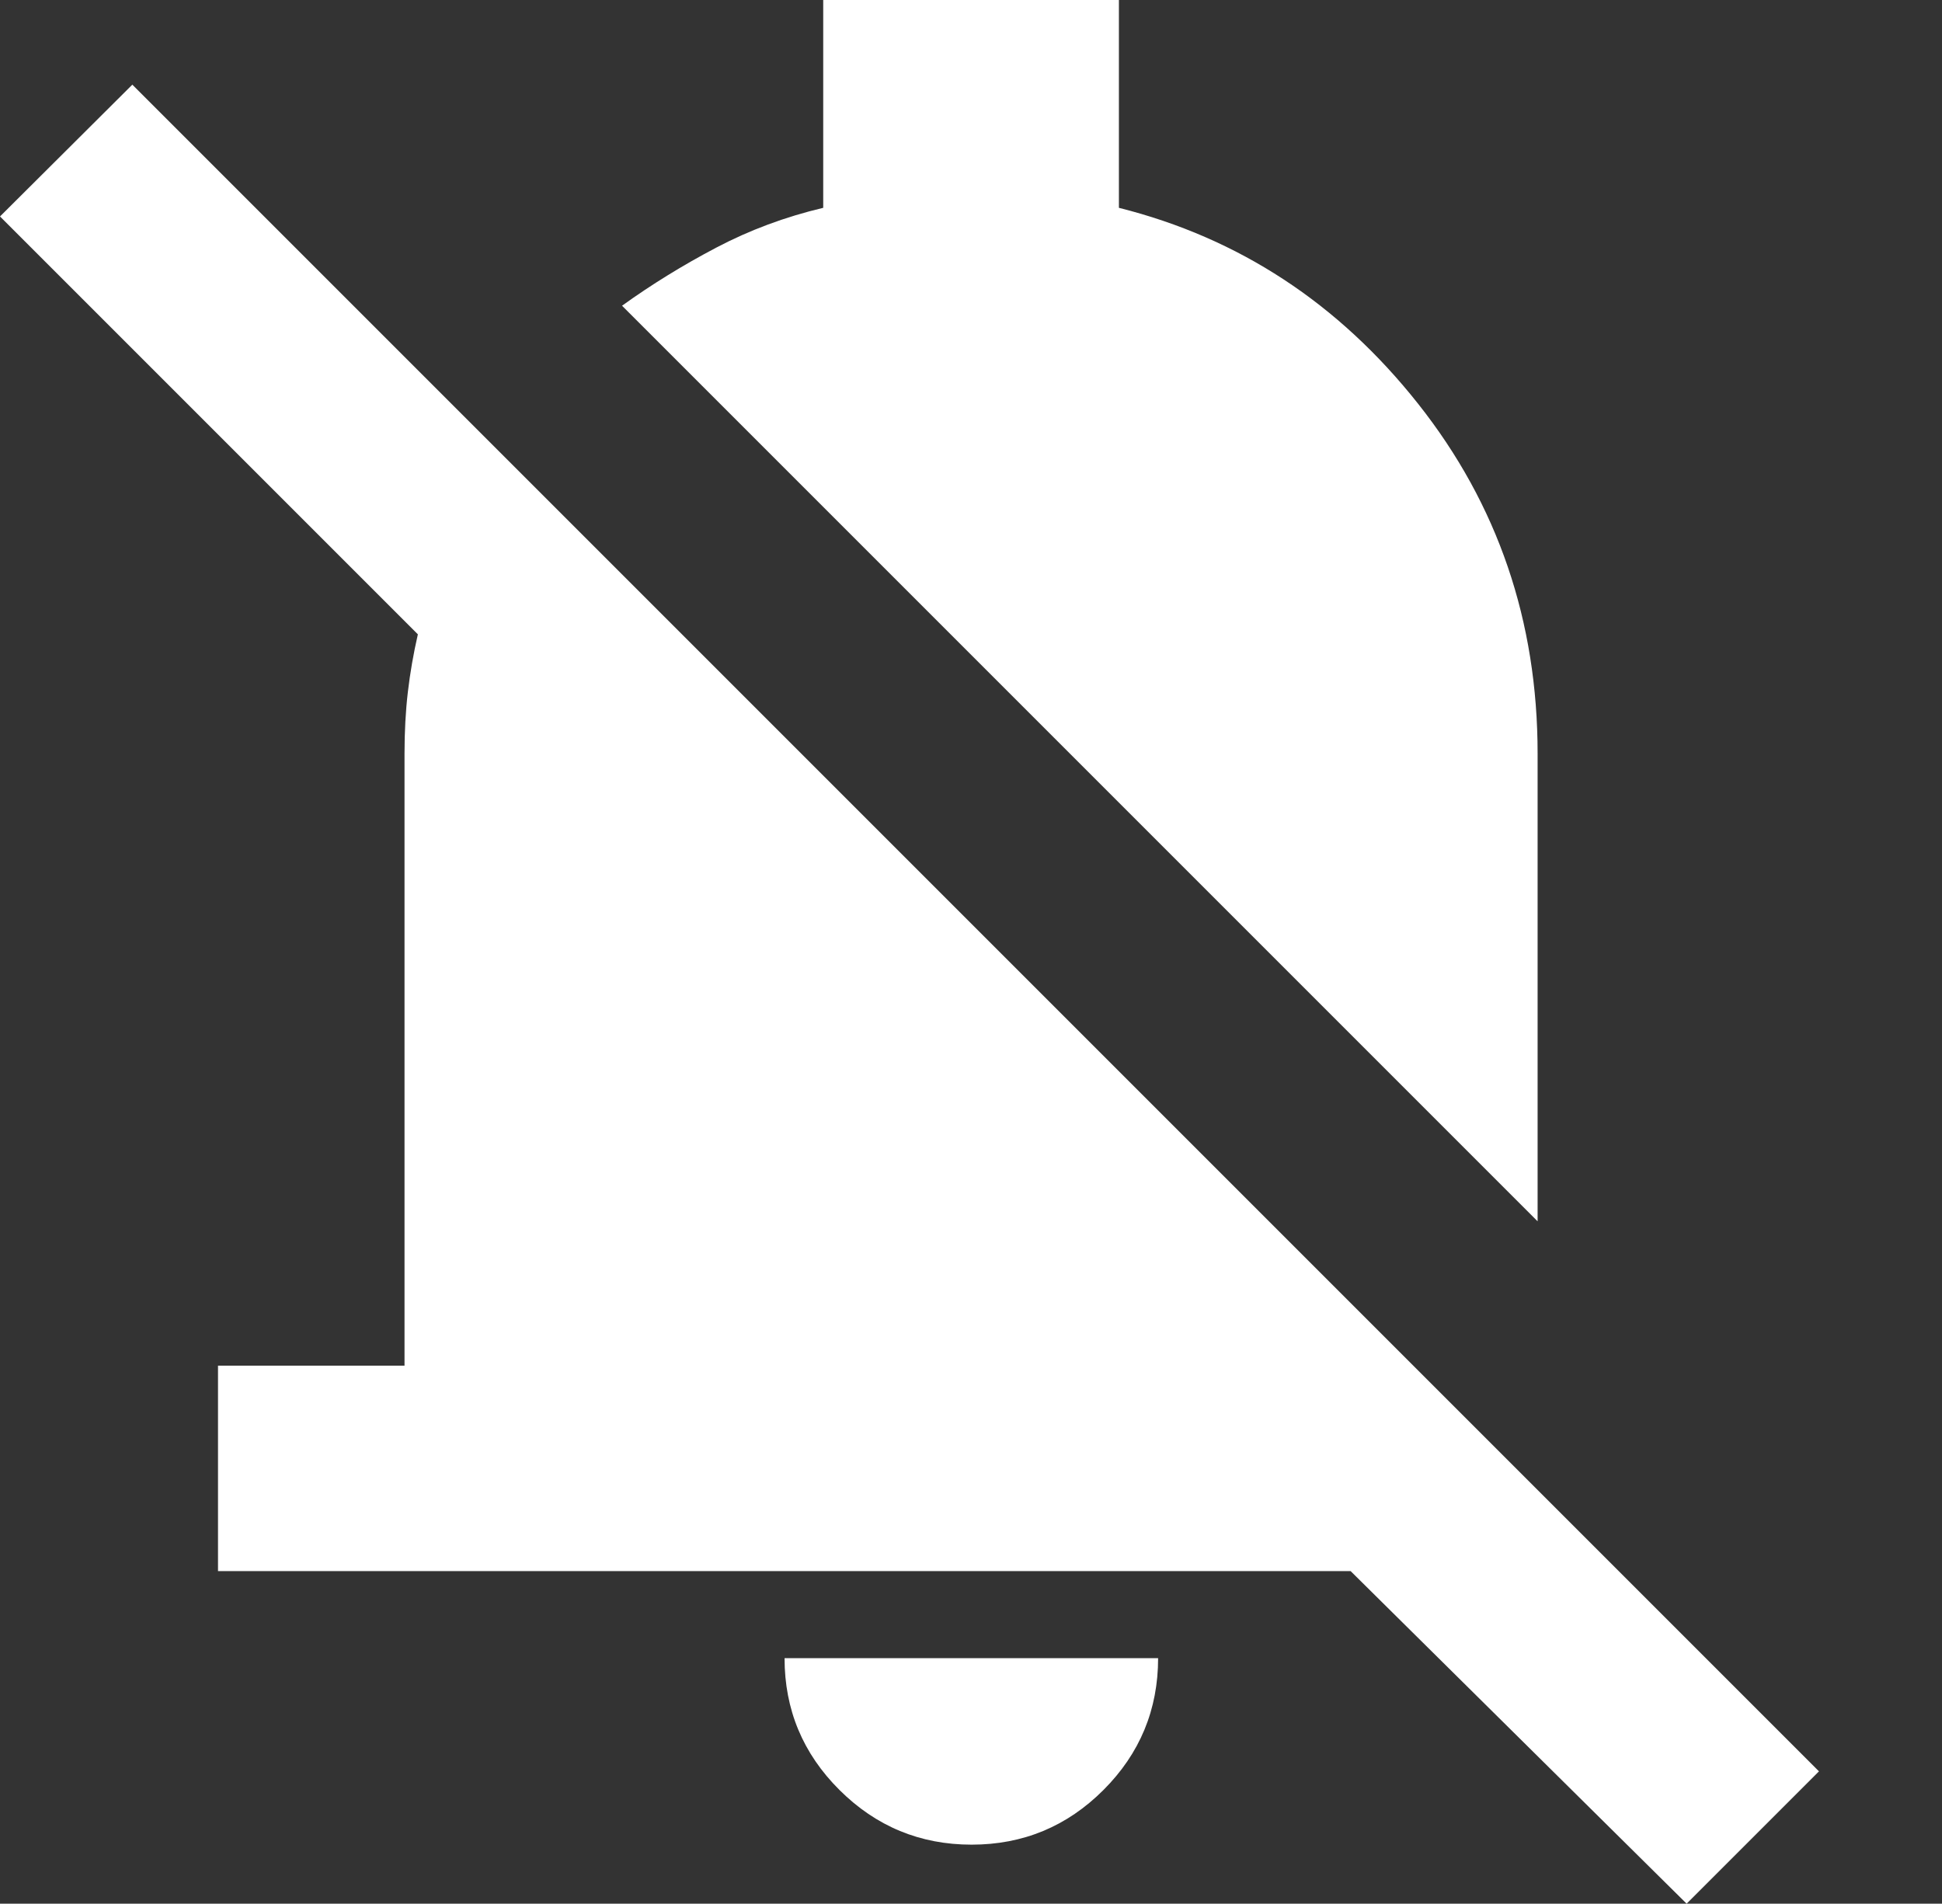
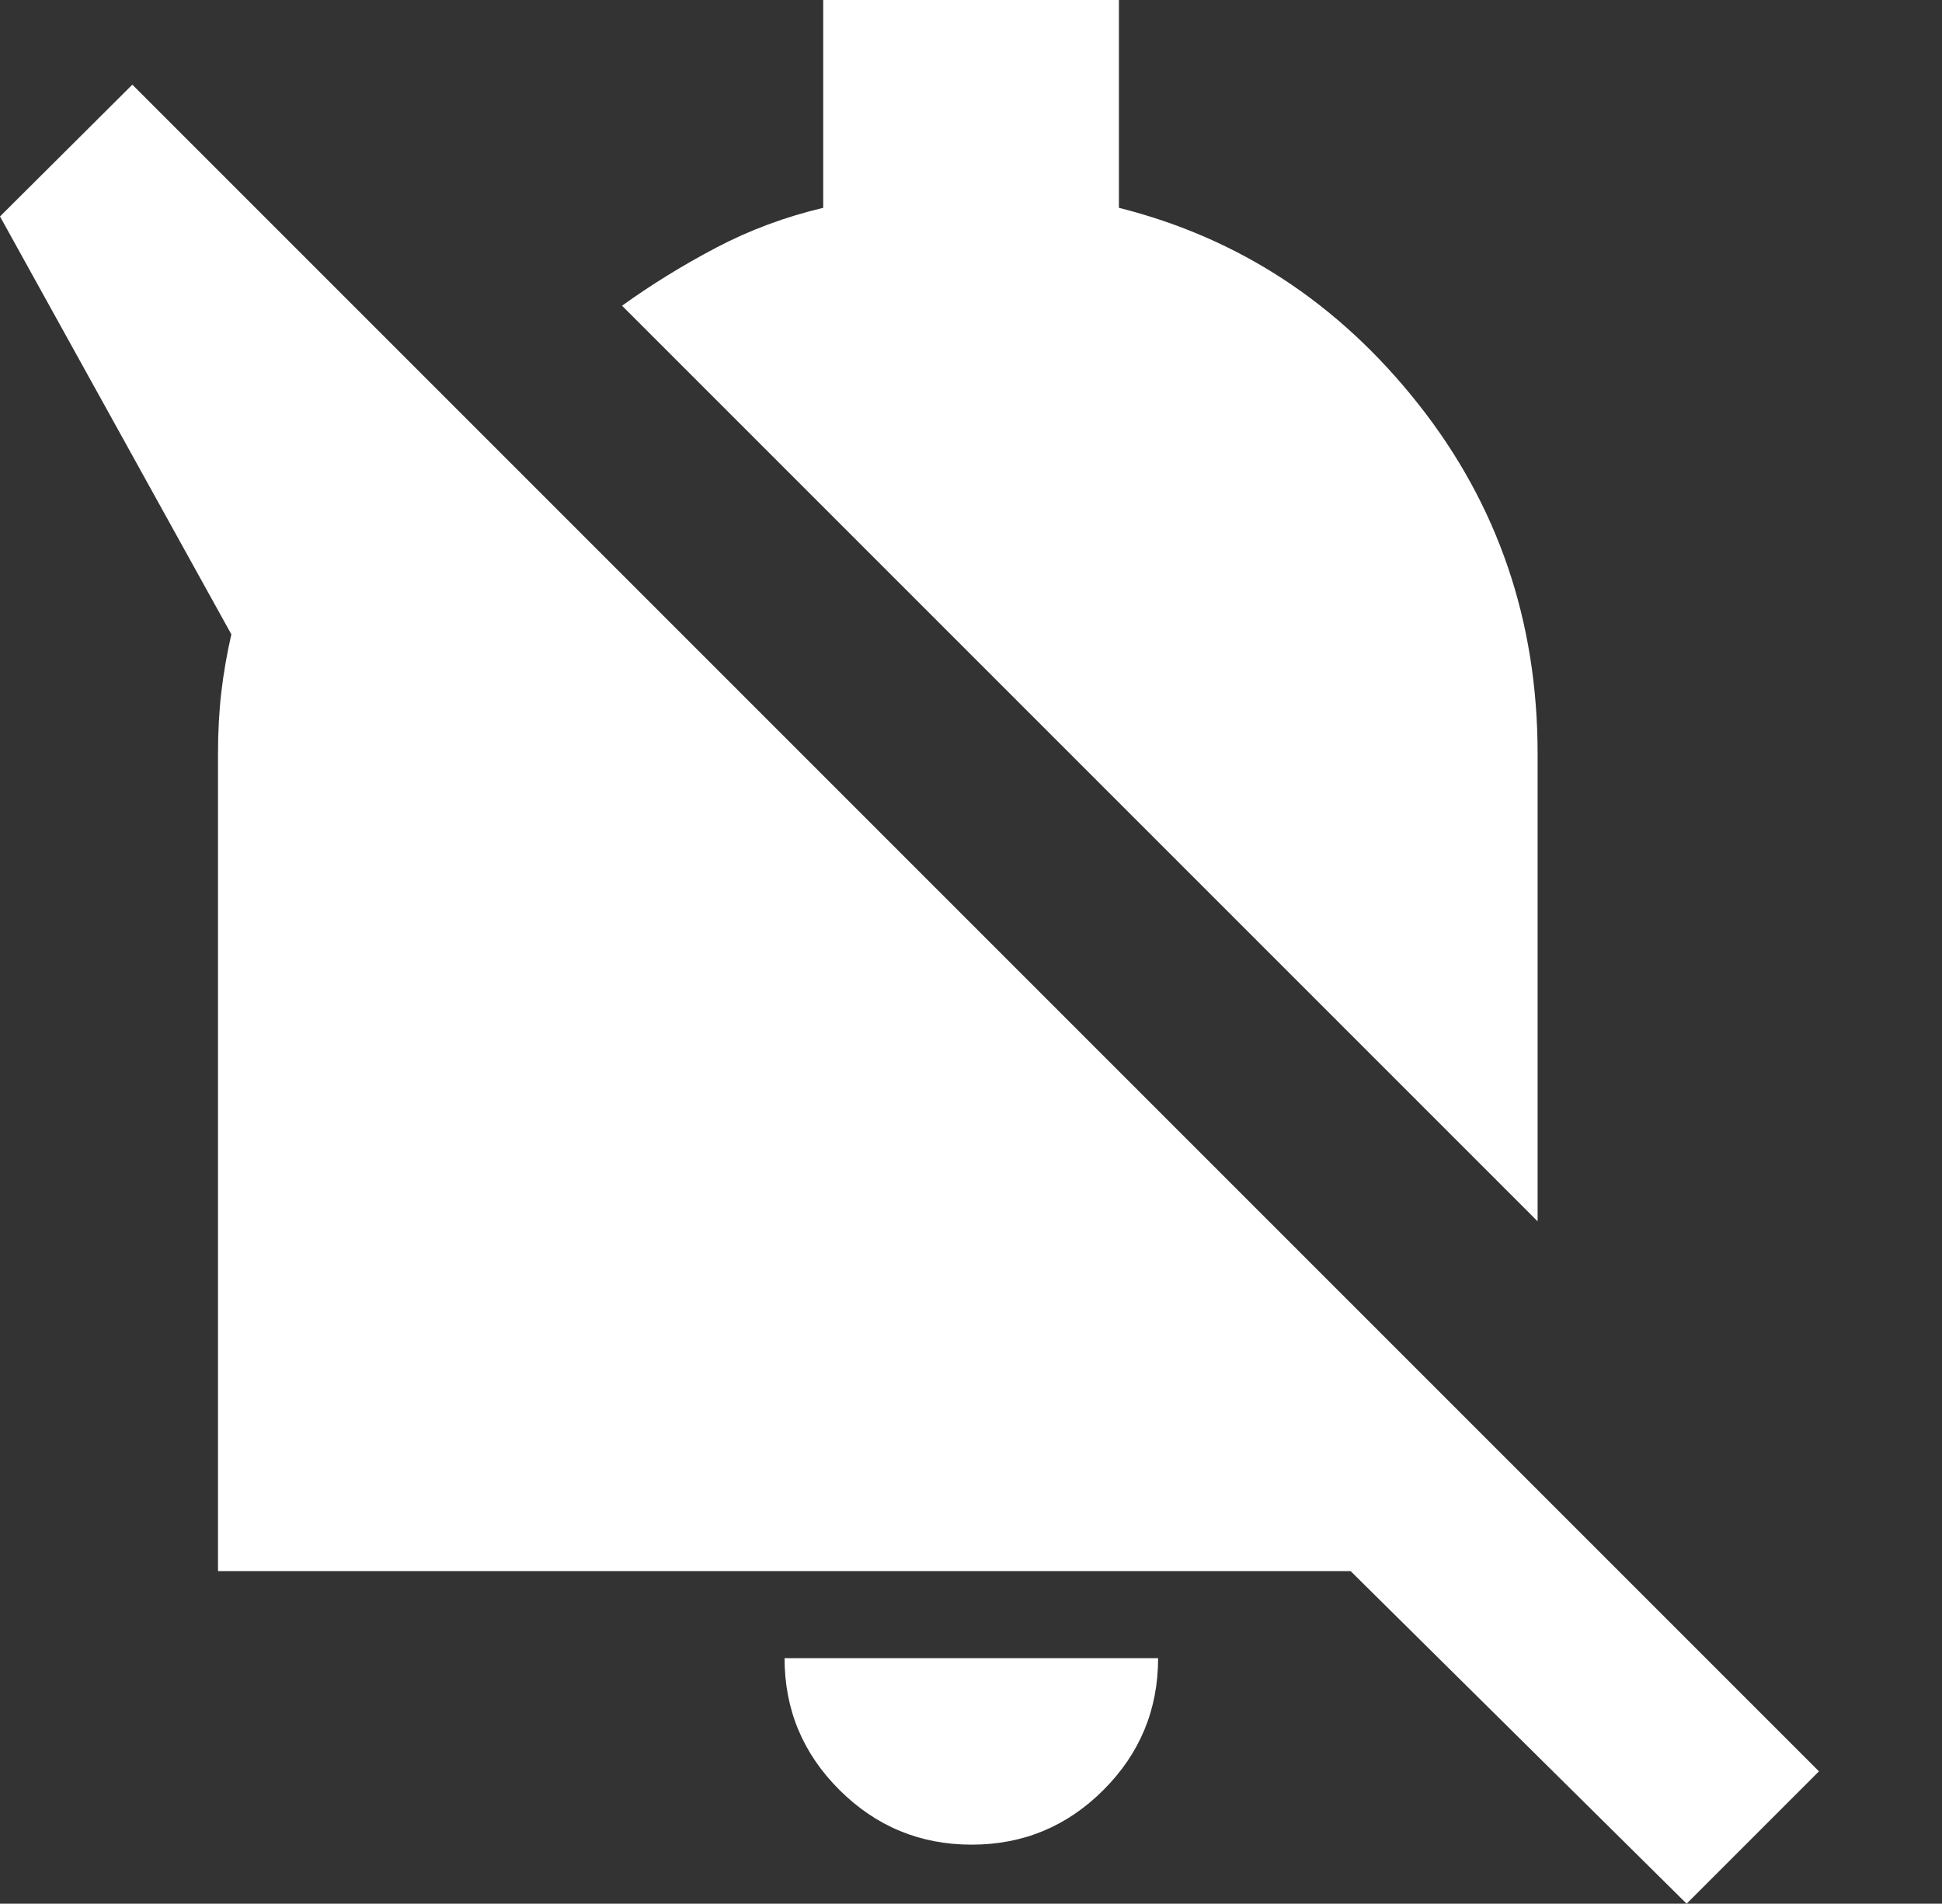
<svg xmlns="http://www.w3.org/2000/svg" height="21.084" viewBox="0 96 860.377 843.367" width="21.509" version="1.1" id="svg1052">
  <rect x="0" y="96" width="860.377" height="843.367" fill="#333333" stroke="none" />
  <defs id="defs1046" />
-   <path d="M 747.239,939.367 598.369,792.022 H 96.586 v -91 h 82.631 V 429.87 q 0,-14.631 1.478,-27.283 1.478,-12.652 4.435,-25.565 L 0,191.891 58.63,133.5 805.869,880.739 Z M 681.217,637.065 275.587,231.435 q 19.521,-14.044 41.684,-25.707 22.163,-11.663 47.446,-17.663 V 96 h 131 v 92.065 q 79.674,20 132.587,86.848 52.913,66.848 52.913,154.957 z M 430.456,913.218 q -34.196,0 -58.533,-24.218 -24.336,-24.217 -24.336,-58.413 h 165.5 q 0,34.196 -24.218,58.413 -24.217,24.218 -58.413,24.218 z" style="fill:#ffffff" id="path1050" />
+   <path d="M 747.239,939.367 598.369,792.022 H 96.586 v -91 V 429.87 q 0,-14.631 1.478,-27.283 1.478,-12.652 4.435,-25.565 L 0,191.891 58.63,133.5 805.869,880.739 Z M 681.217,637.065 275.587,231.435 q 19.521,-14.044 41.684,-25.707 22.163,-11.663 47.446,-17.663 V 96 h 131 v 92.065 q 79.674,20 132.587,86.848 52.913,66.848 52.913,154.957 z M 430.456,913.218 q -34.196,0 -58.533,-24.218 -24.336,-24.217 -24.336,-58.413 h 165.5 q 0,34.196 -24.218,58.413 -24.217,24.218 -58.413,24.218 z" style="fill:#ffffff" id="path1050" />
</svg>